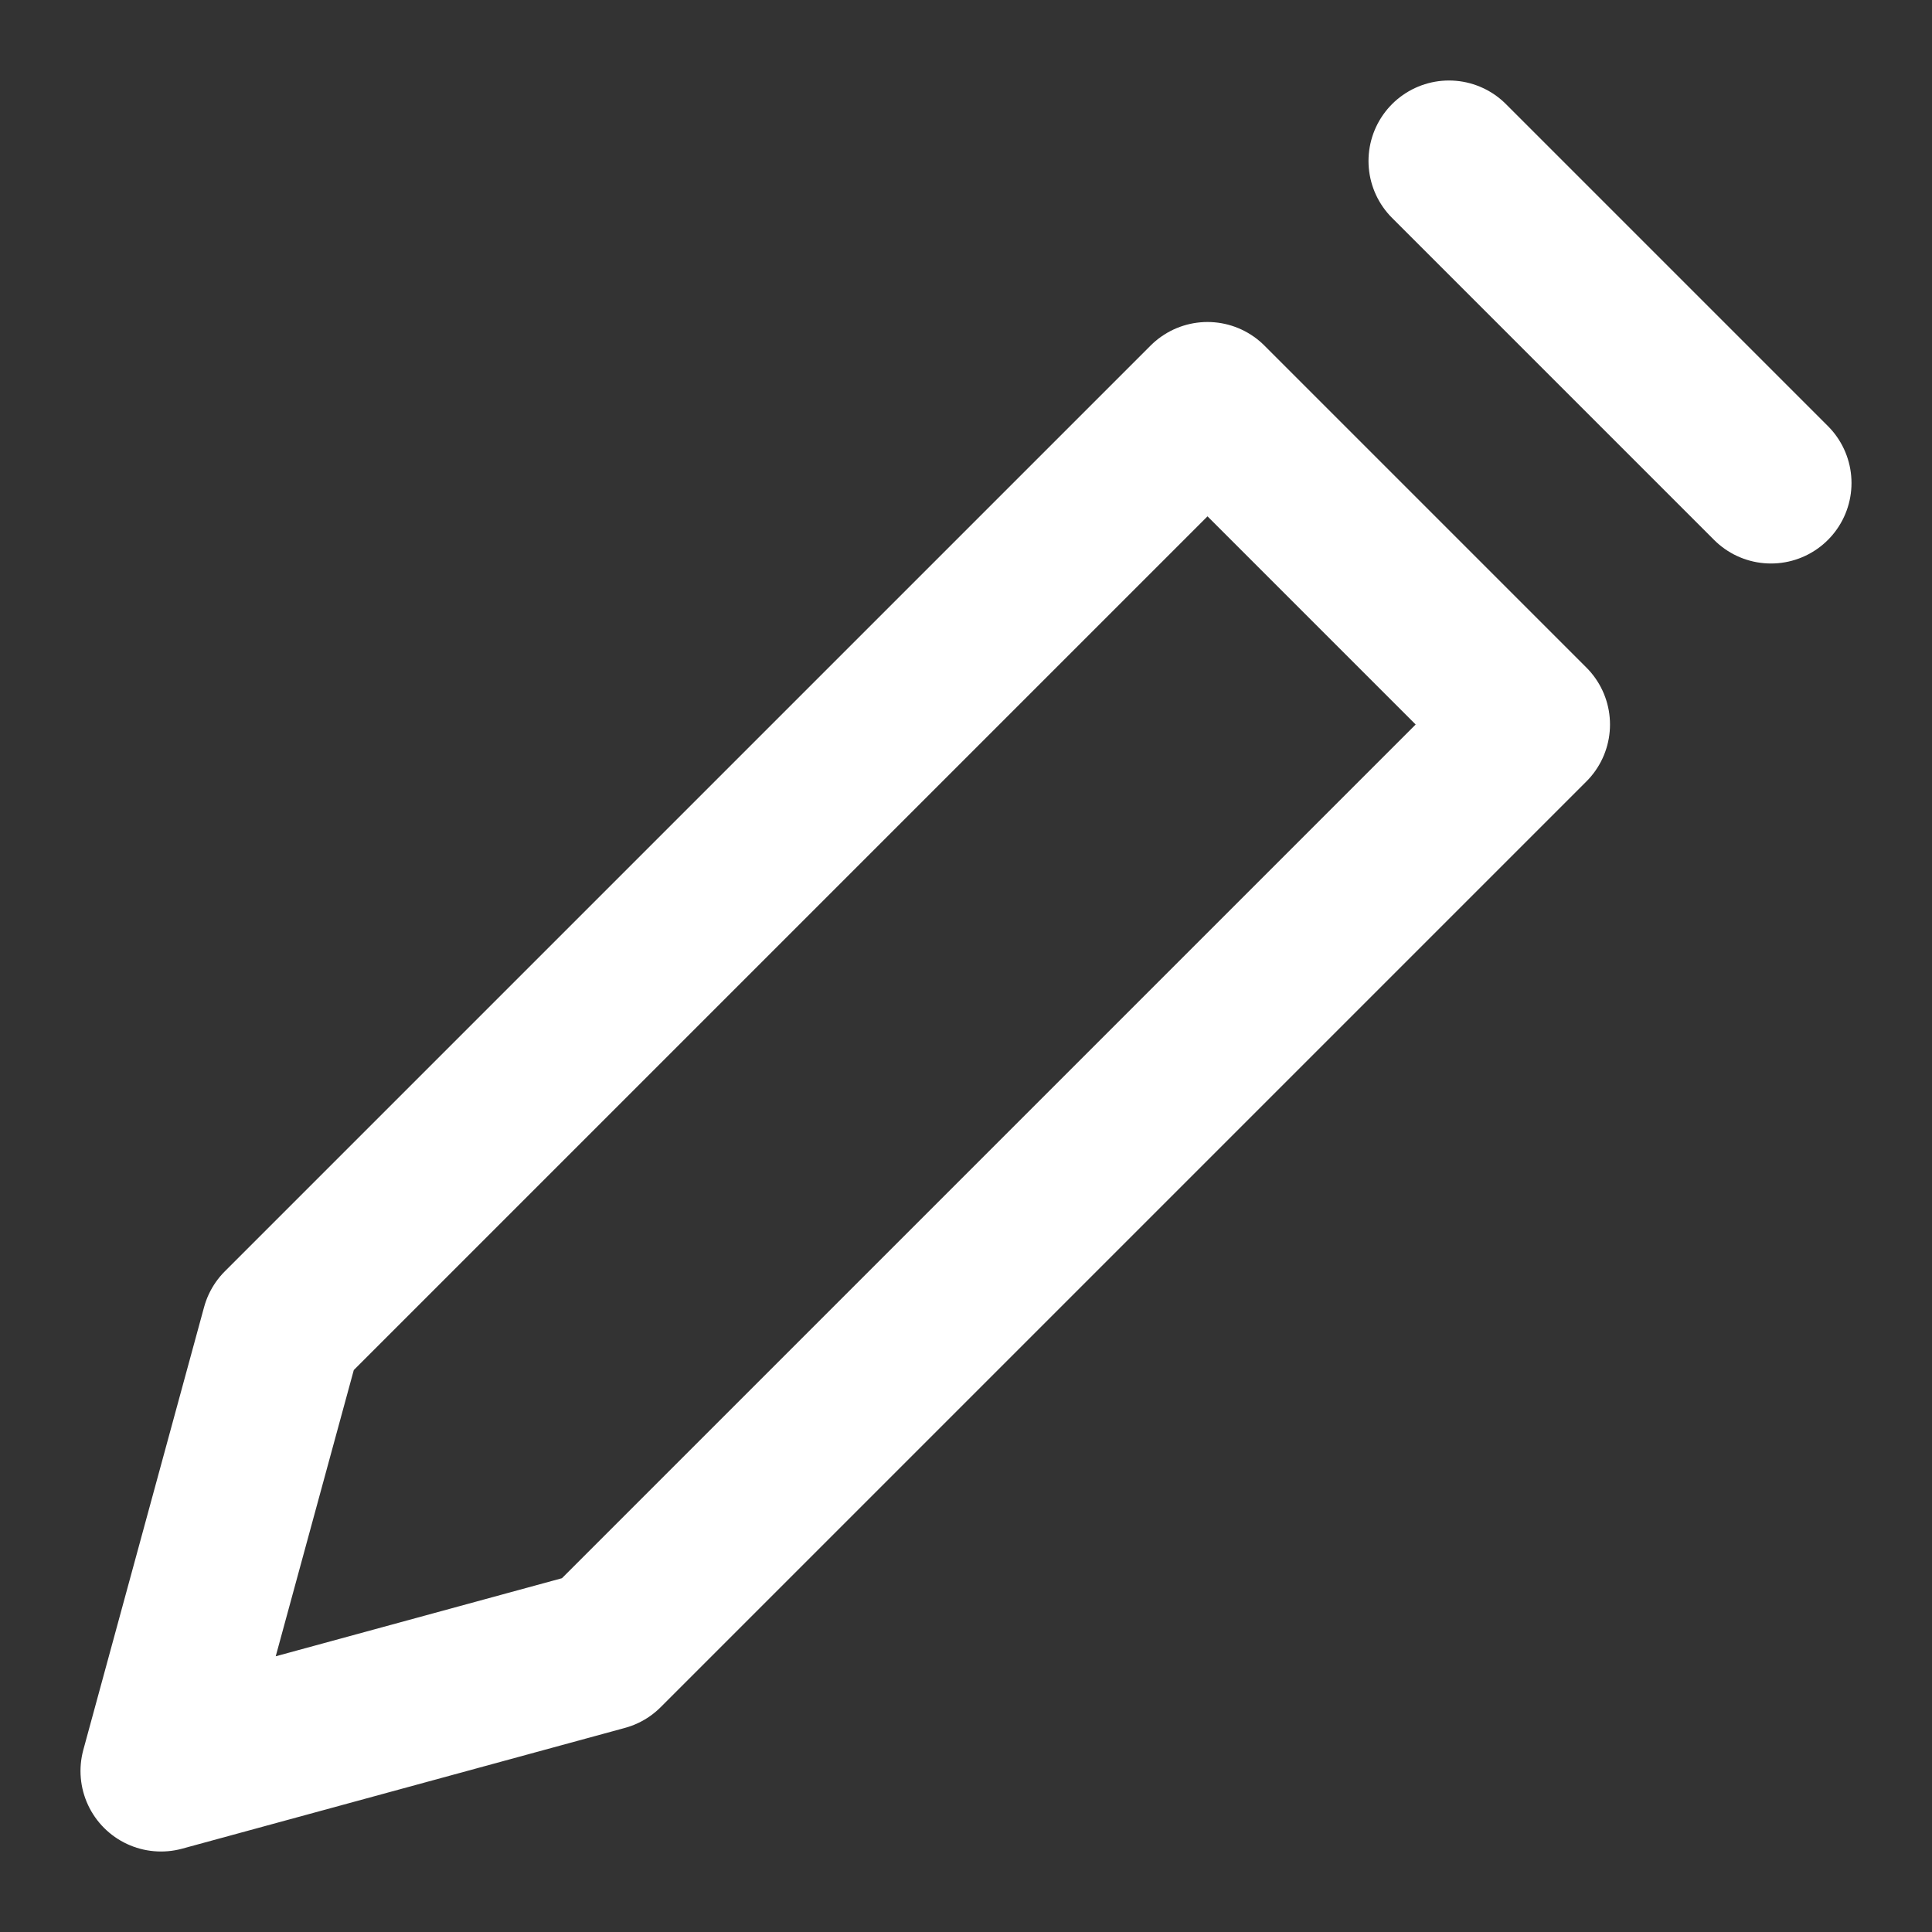
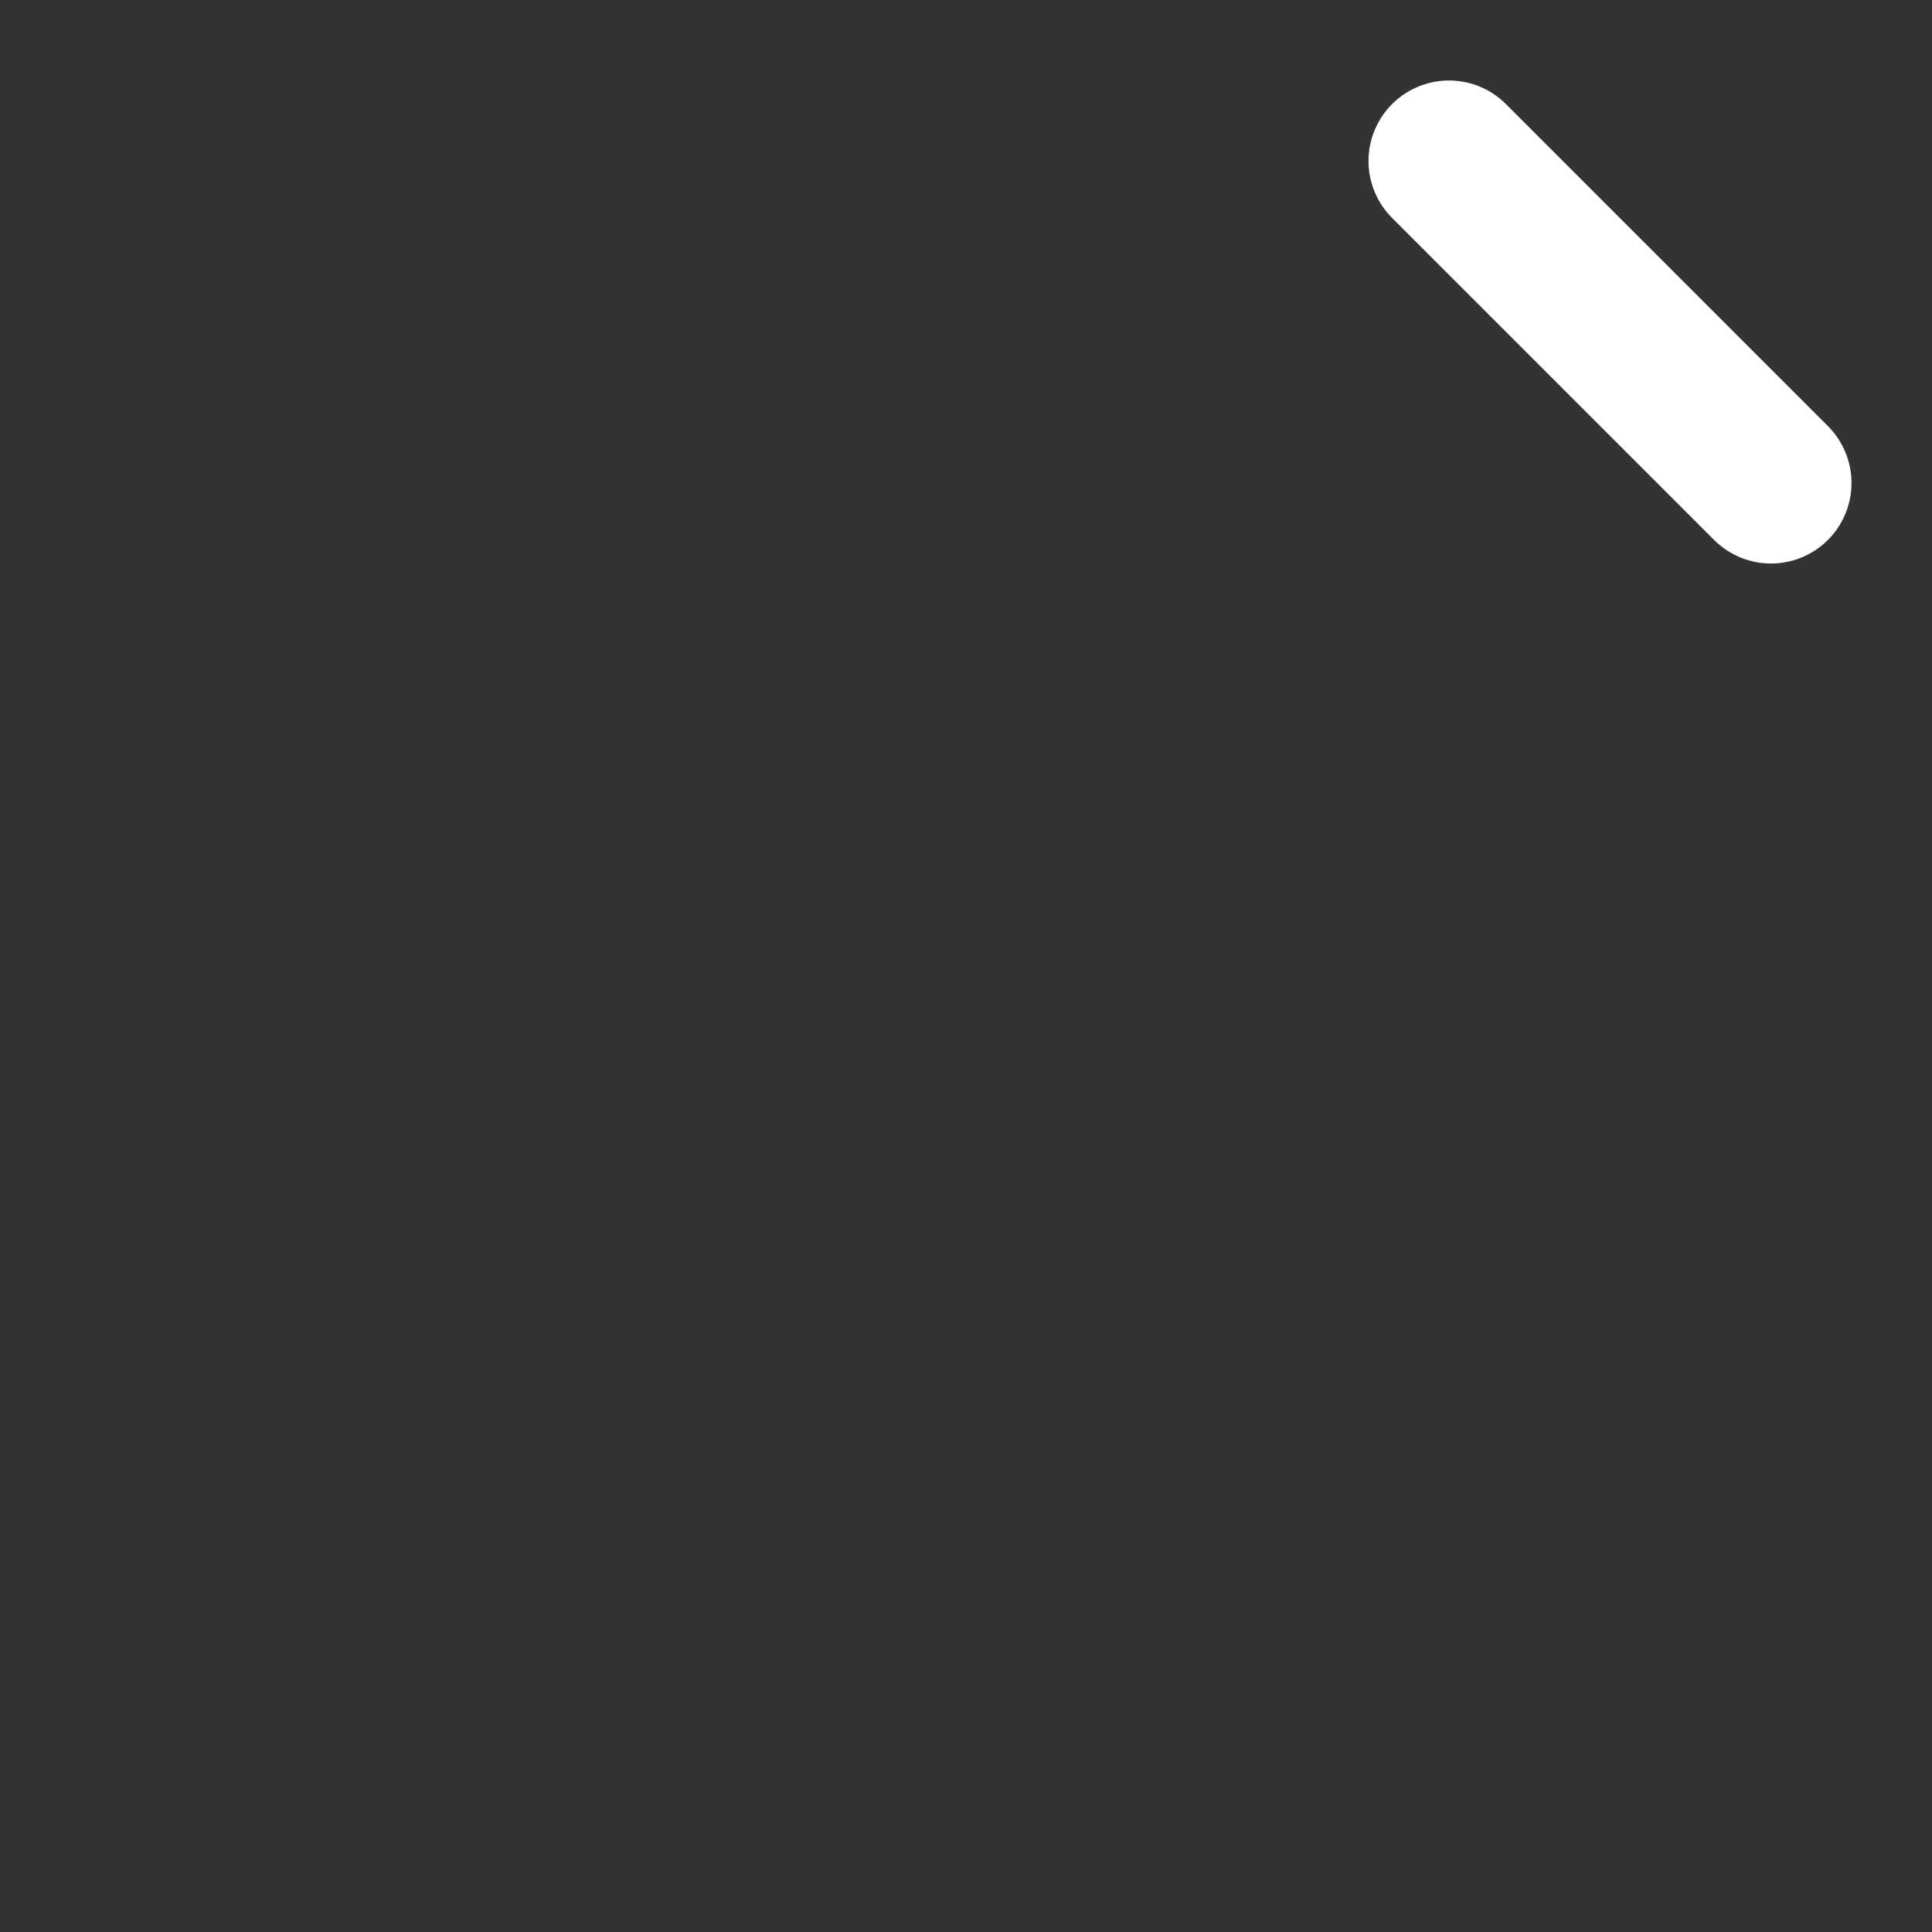
<svg xmlns="http://www.w3.org/2000/svg" width="24" height="24" viewBox="0 0 24 24" fill="none">
  <rect x="0" y="0" width="24" height="24" fill="#333333" stroke="none" />
  <path d="M18 2L22 6" stroke="white" stroke-width="2" stroke-linecap="round" stroke-linejoin="round" />
-   <path d="M7.5 20.5L19 9L15 5L3.5 16.5L2 22L7.5 20.5Z" stroke="white" stroke-width="2" stroke-linecap="round" stroke-linejoin="round" />
</svg>